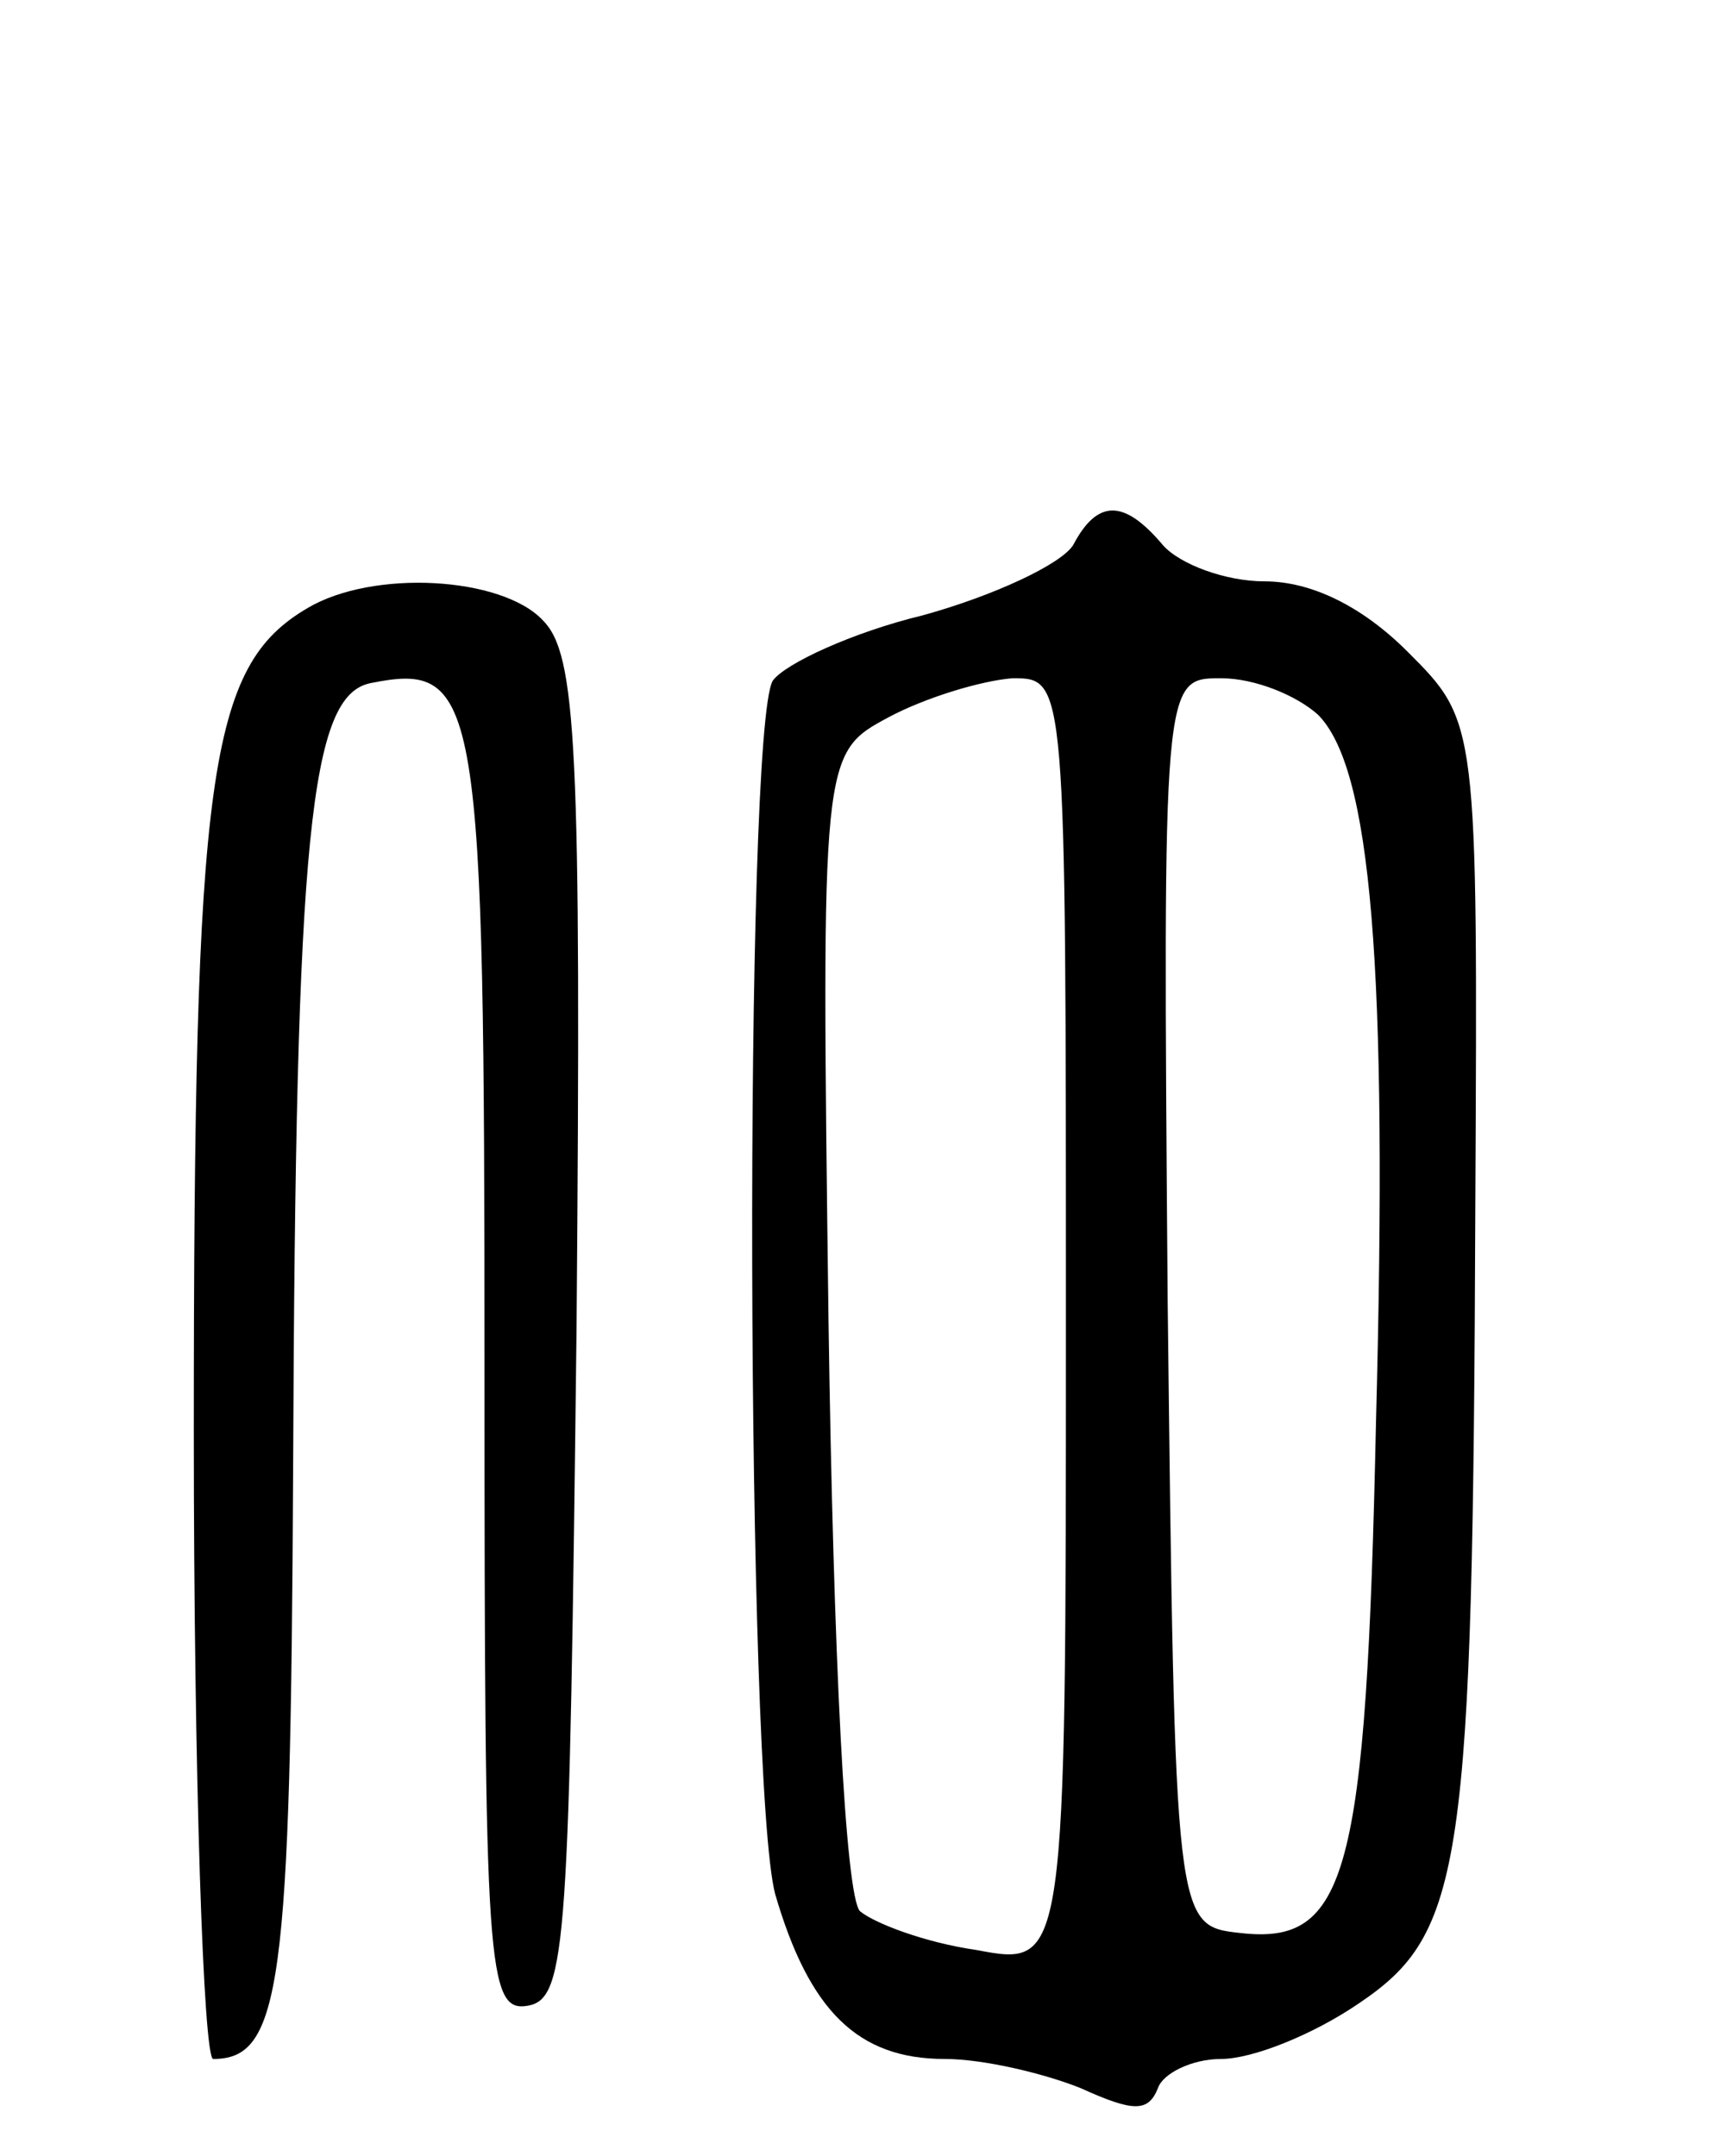
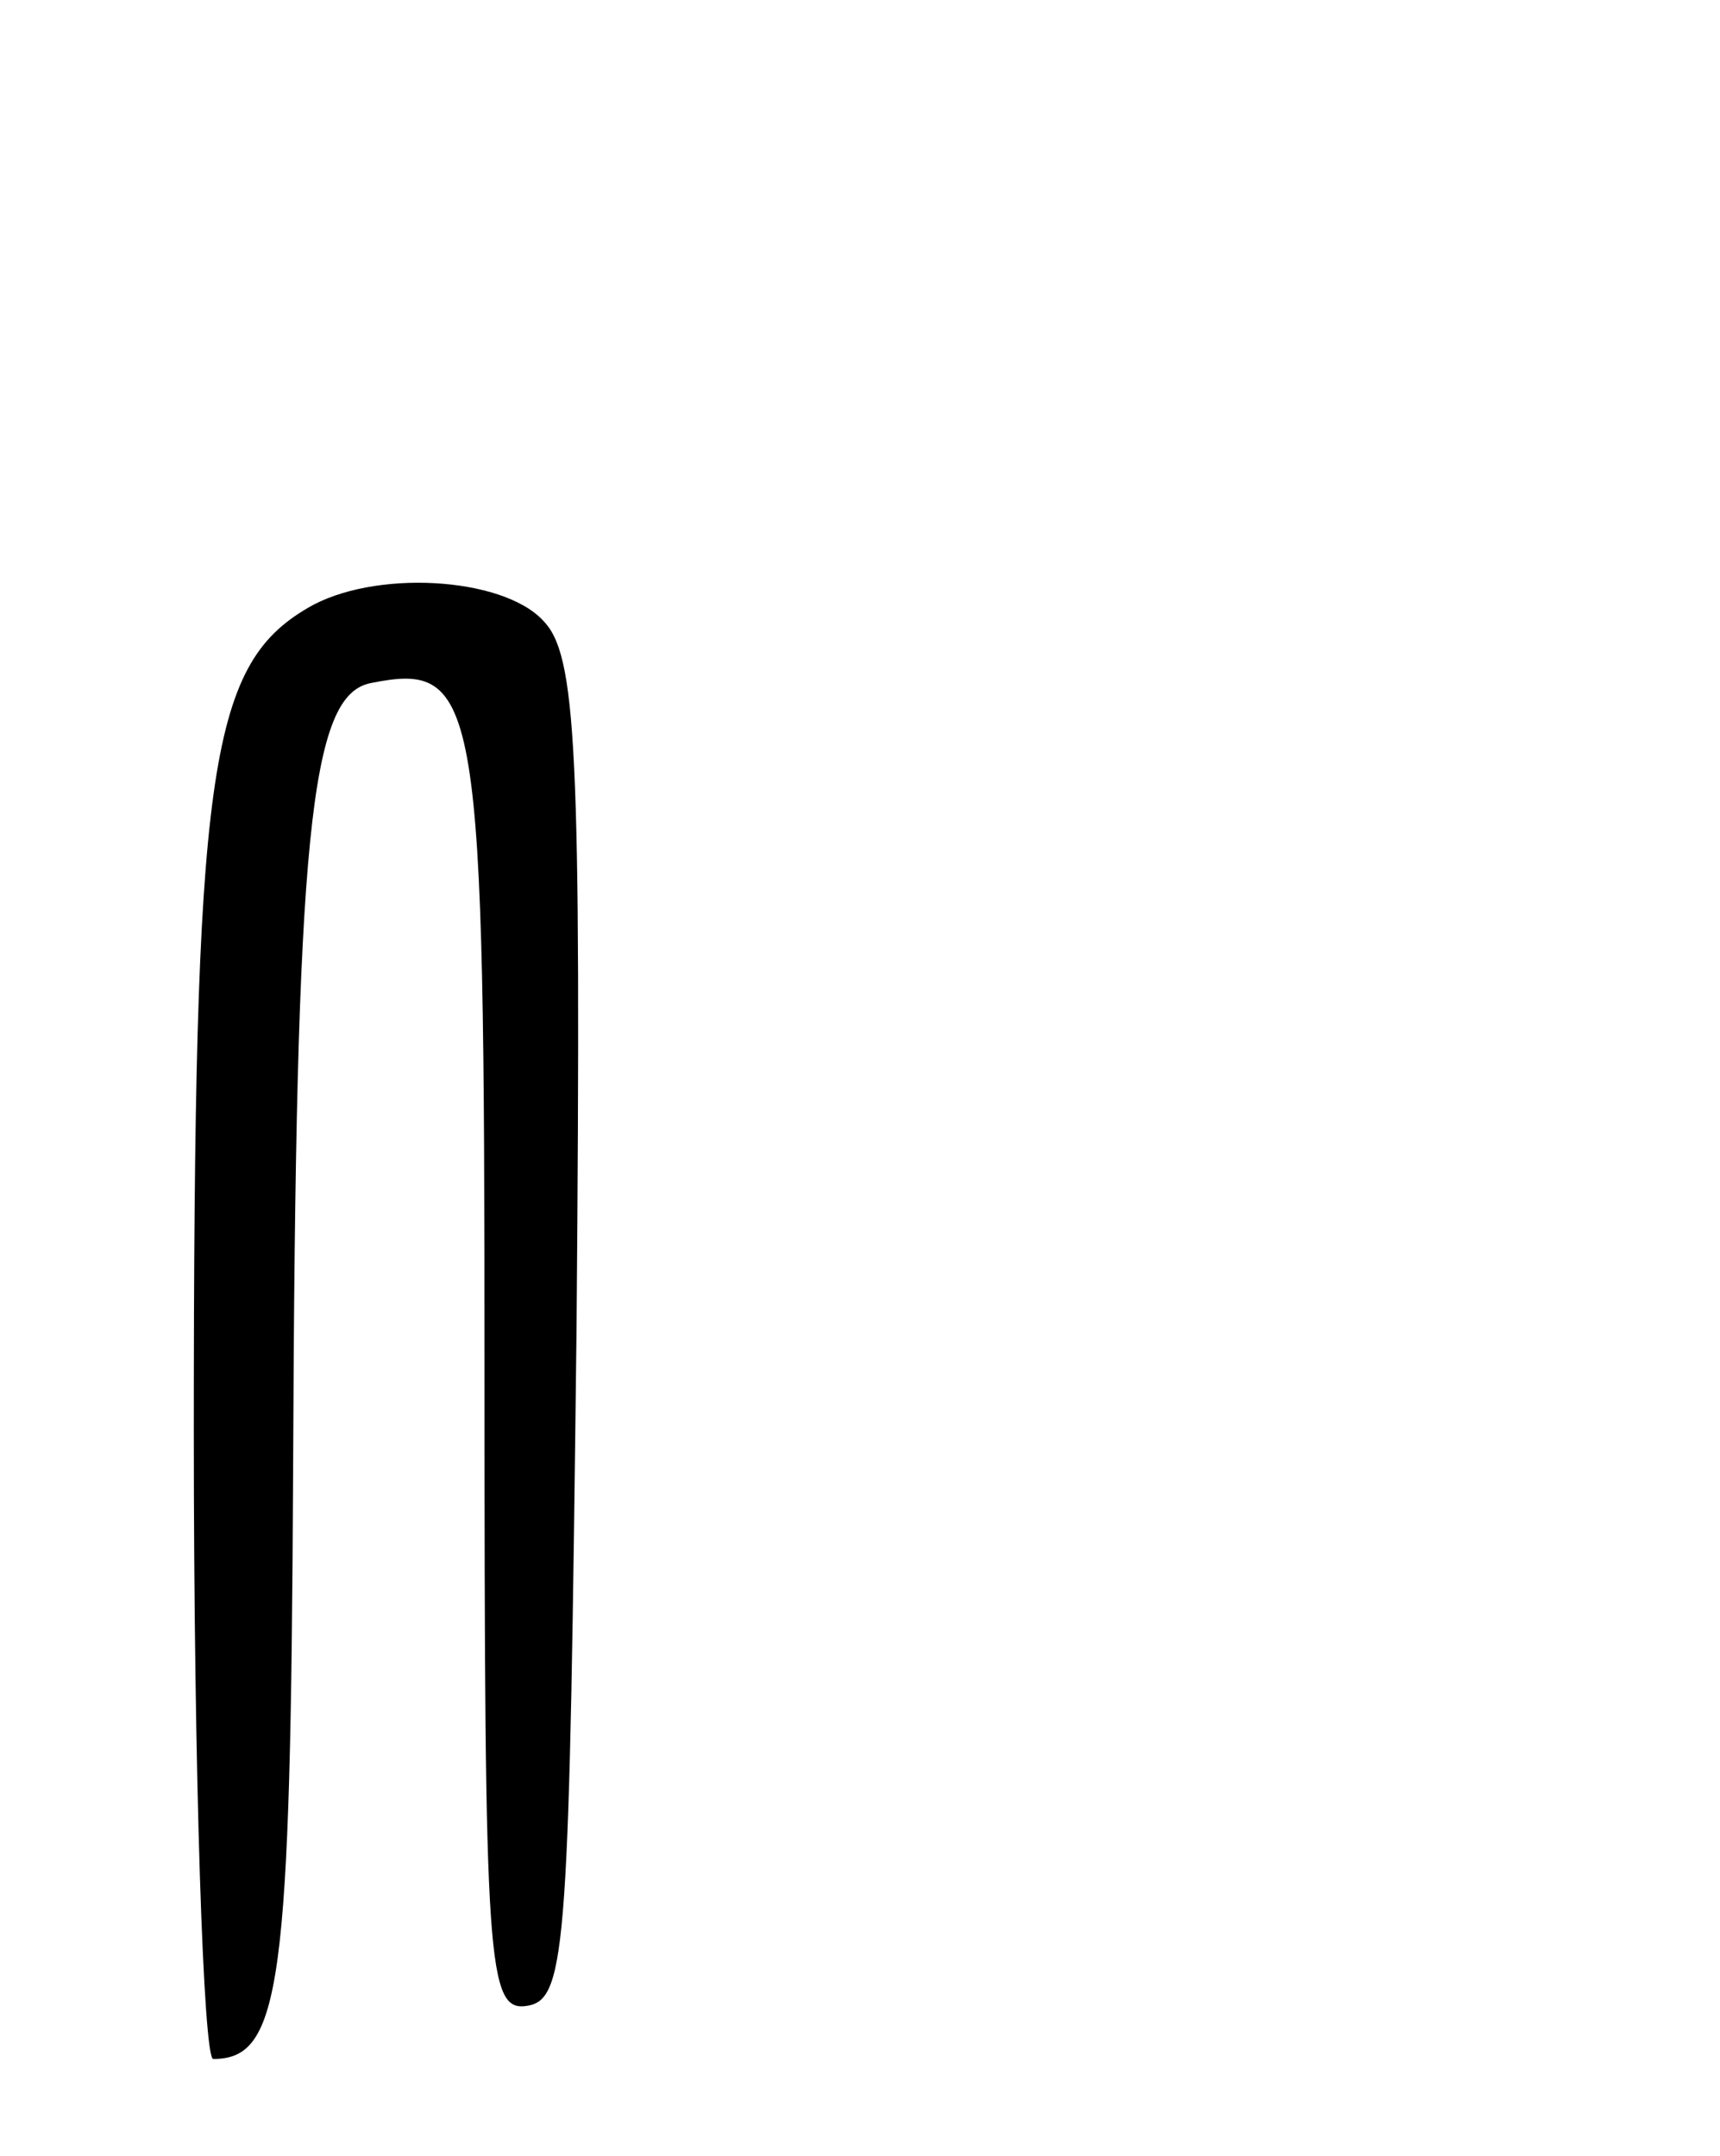
<svg xmlns="http://www.w3.org/2000/svg" version="1.0" width="71" height="89" viewBox="0 0 71 89">
  <g transform="translate(0,89) scale(0.1,-0.1)">
-     <path d="M443 665 c-5 -8 -33 -21 -62 -29 -29 -7 -57 -20 -62 -27 -12 -20 -11 -456 1 -501 14 -48 34 -68 70 -68 16 0 41 -6 56 -12 22 -10 28 -10 32 0 2 6 14 12 26 12 13 0 38 10 57 23 43 29 47 56 48 330 1 199 1 199 -28 228 -19 19 -40 29 -59 29 -16 0 -35 7 -42 15 -16 19 -27 19 -37 0z m-3 -321 c0 -266 0 -266 -37 -259 -21 3 -42 11 -48 16 -6 6 -11 105 -13 244 -3 234 -3 234 25 249 15 8 38 15 51 16 22 0 22 0 22 -266z m104 251 c22 -22 29 -103 24 -292 -4 -188 -12 -216 -56 -211 -27 3 -27 3 -30 261 -2 257 -2 257 22 257 14 0 31 -7 40 -15z" />
    <path d="M127 639 c-41 -24 -47 -68 -47 -340 0 -143 4 -259 8 -259 28 0 32 30 33 244 1 262 7 319 32 324 45 9 47 -5 47 -285 0 -246 1 -264 18 -261 16 3 17 26 20 280 2 241 0 278 -14 292 -17 18 -70 21 -97 5z" />
  </g>
</svg>